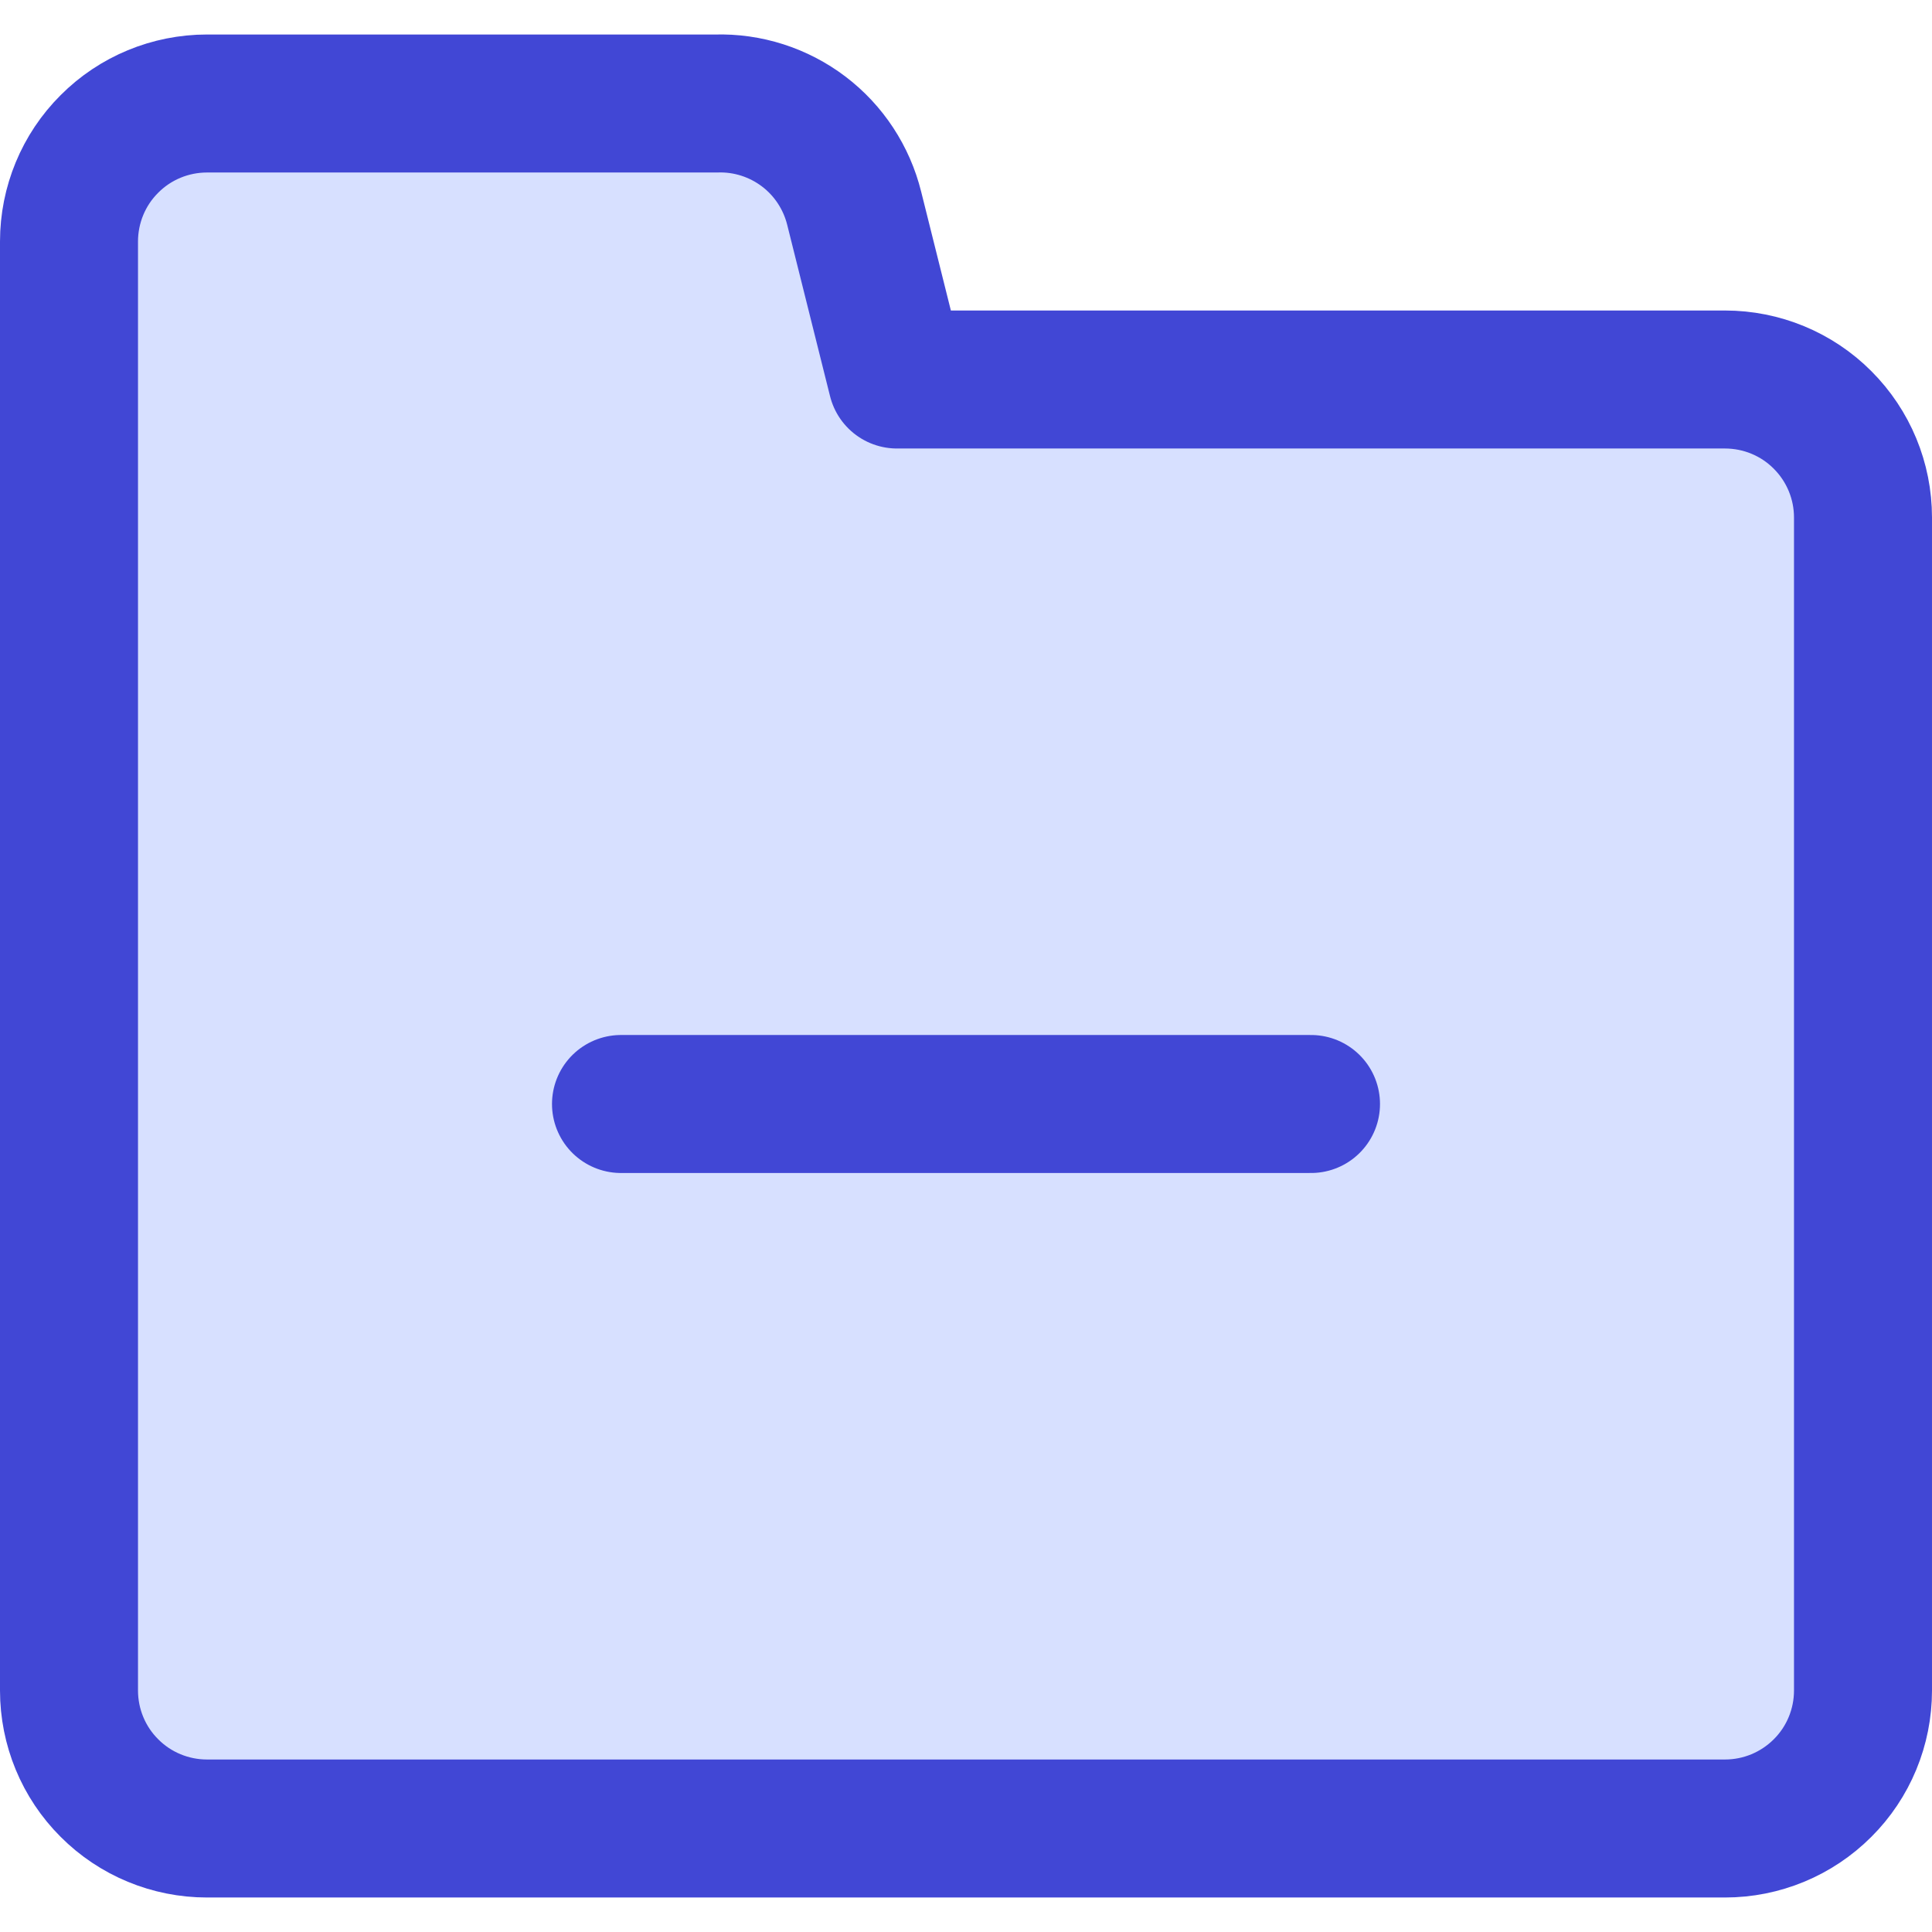
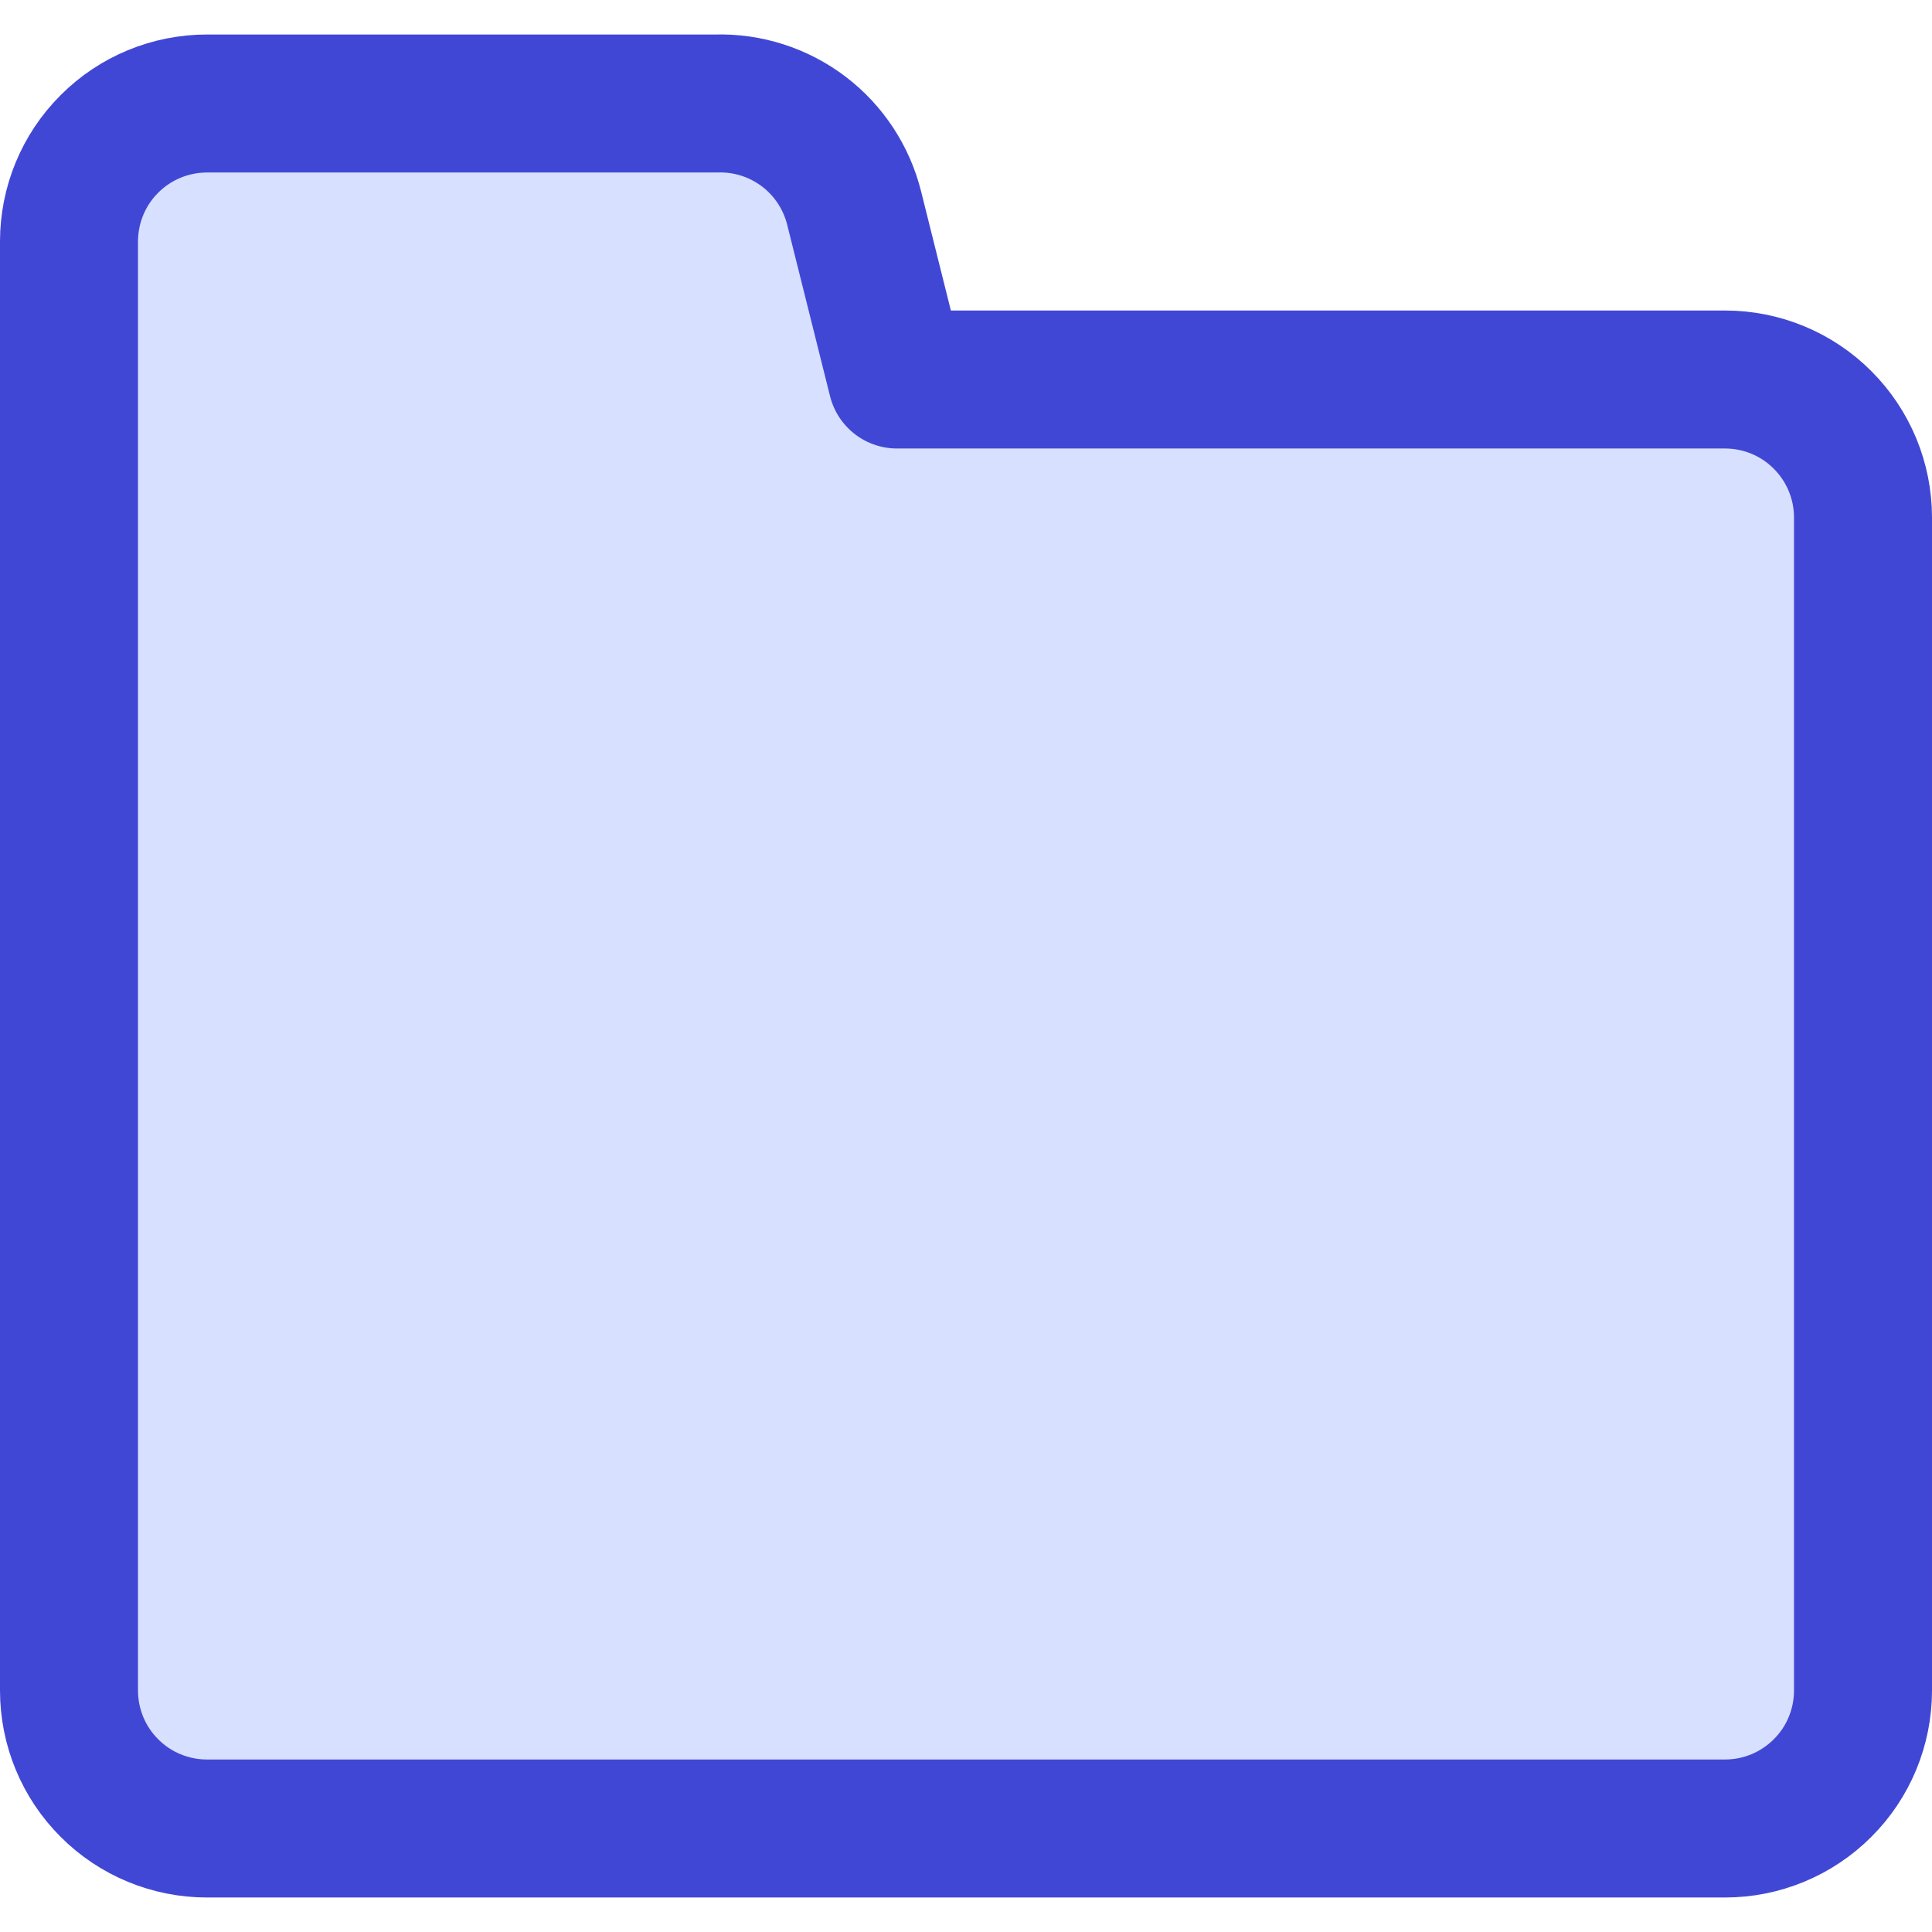
<svg xmlns="http://www.w3.org/2000/svg" fill="none" viewBox="0 0 14 14" id="Folder-Delete--Streamline-Core">
  <desc>
    Folder Delete Streamline Icon: https://streamlinehq.com
  </desc>
  <g id="folder-delete--remove-minus-folder-subtract-delete">
    <path id="Vector" fill="#d7e0ff" d="M0.5 12.25V1.75c0 -0.265 0.105 -0.52 0.293 -0.707C0.98 0.855 1.235 0.75 1.5 0.75h3.69c0.228 -0.007 0.452 0.065 0.634 0.203 0.182 0.138 0.311 0.335 0.366 0.557l0.31 1.24h6c0.265 0 0.52 0.105 0.707 0.293 0.188 0.188 0.293 0.442 0.293 0.707v8.5c0 0.265 -0.105 0.52 -0.293 0.707 -0.188 0.188 -0.442 0.293 -0.707 0.293h-11c-0.265 0 -0.52 -0.105 -0.707 -0.293C0.605 12.77 0.5 12.515 0.5 12.25Z" stroke-width="1" />
    <path id="Vector_2" stroke="#4147d5" stroke-linecap="round" stroke-linejoin="round" d="M0.5 12.25V1.75c0 -0.265 0.105 -0.52 0.293 -0.707C0.98 0.855 1.235 0.75 1.5 0.75h3.69c0.228 -0.007 0.452 0.065 0.634 0.203 0.182 0.138 0.311 0.335 0.366 0.557l0.31 1.24h6c0.265 0 0.52 0.105 0.707 0.293 0.188 0.188 0.293 0.442 0.293 0.707v8.5c0 0.265 -0.105 0.52 -0.293 0.707 -0.188 0.188 -0.442 0.293 -0.707 0.293h-11c-0.265 0 -0.52 -0.105 -0.707 -0.293C0.605 12.77 0.5 12.515 0.5 12.25Z" stroke-width="1" />
-     <path id="Vector_3" stroke="#4147d5" stroke-linecap="round" stroke-linejoin="round" d="M4.5 8h5" stroke-width="1" />
  </g>
</svg>